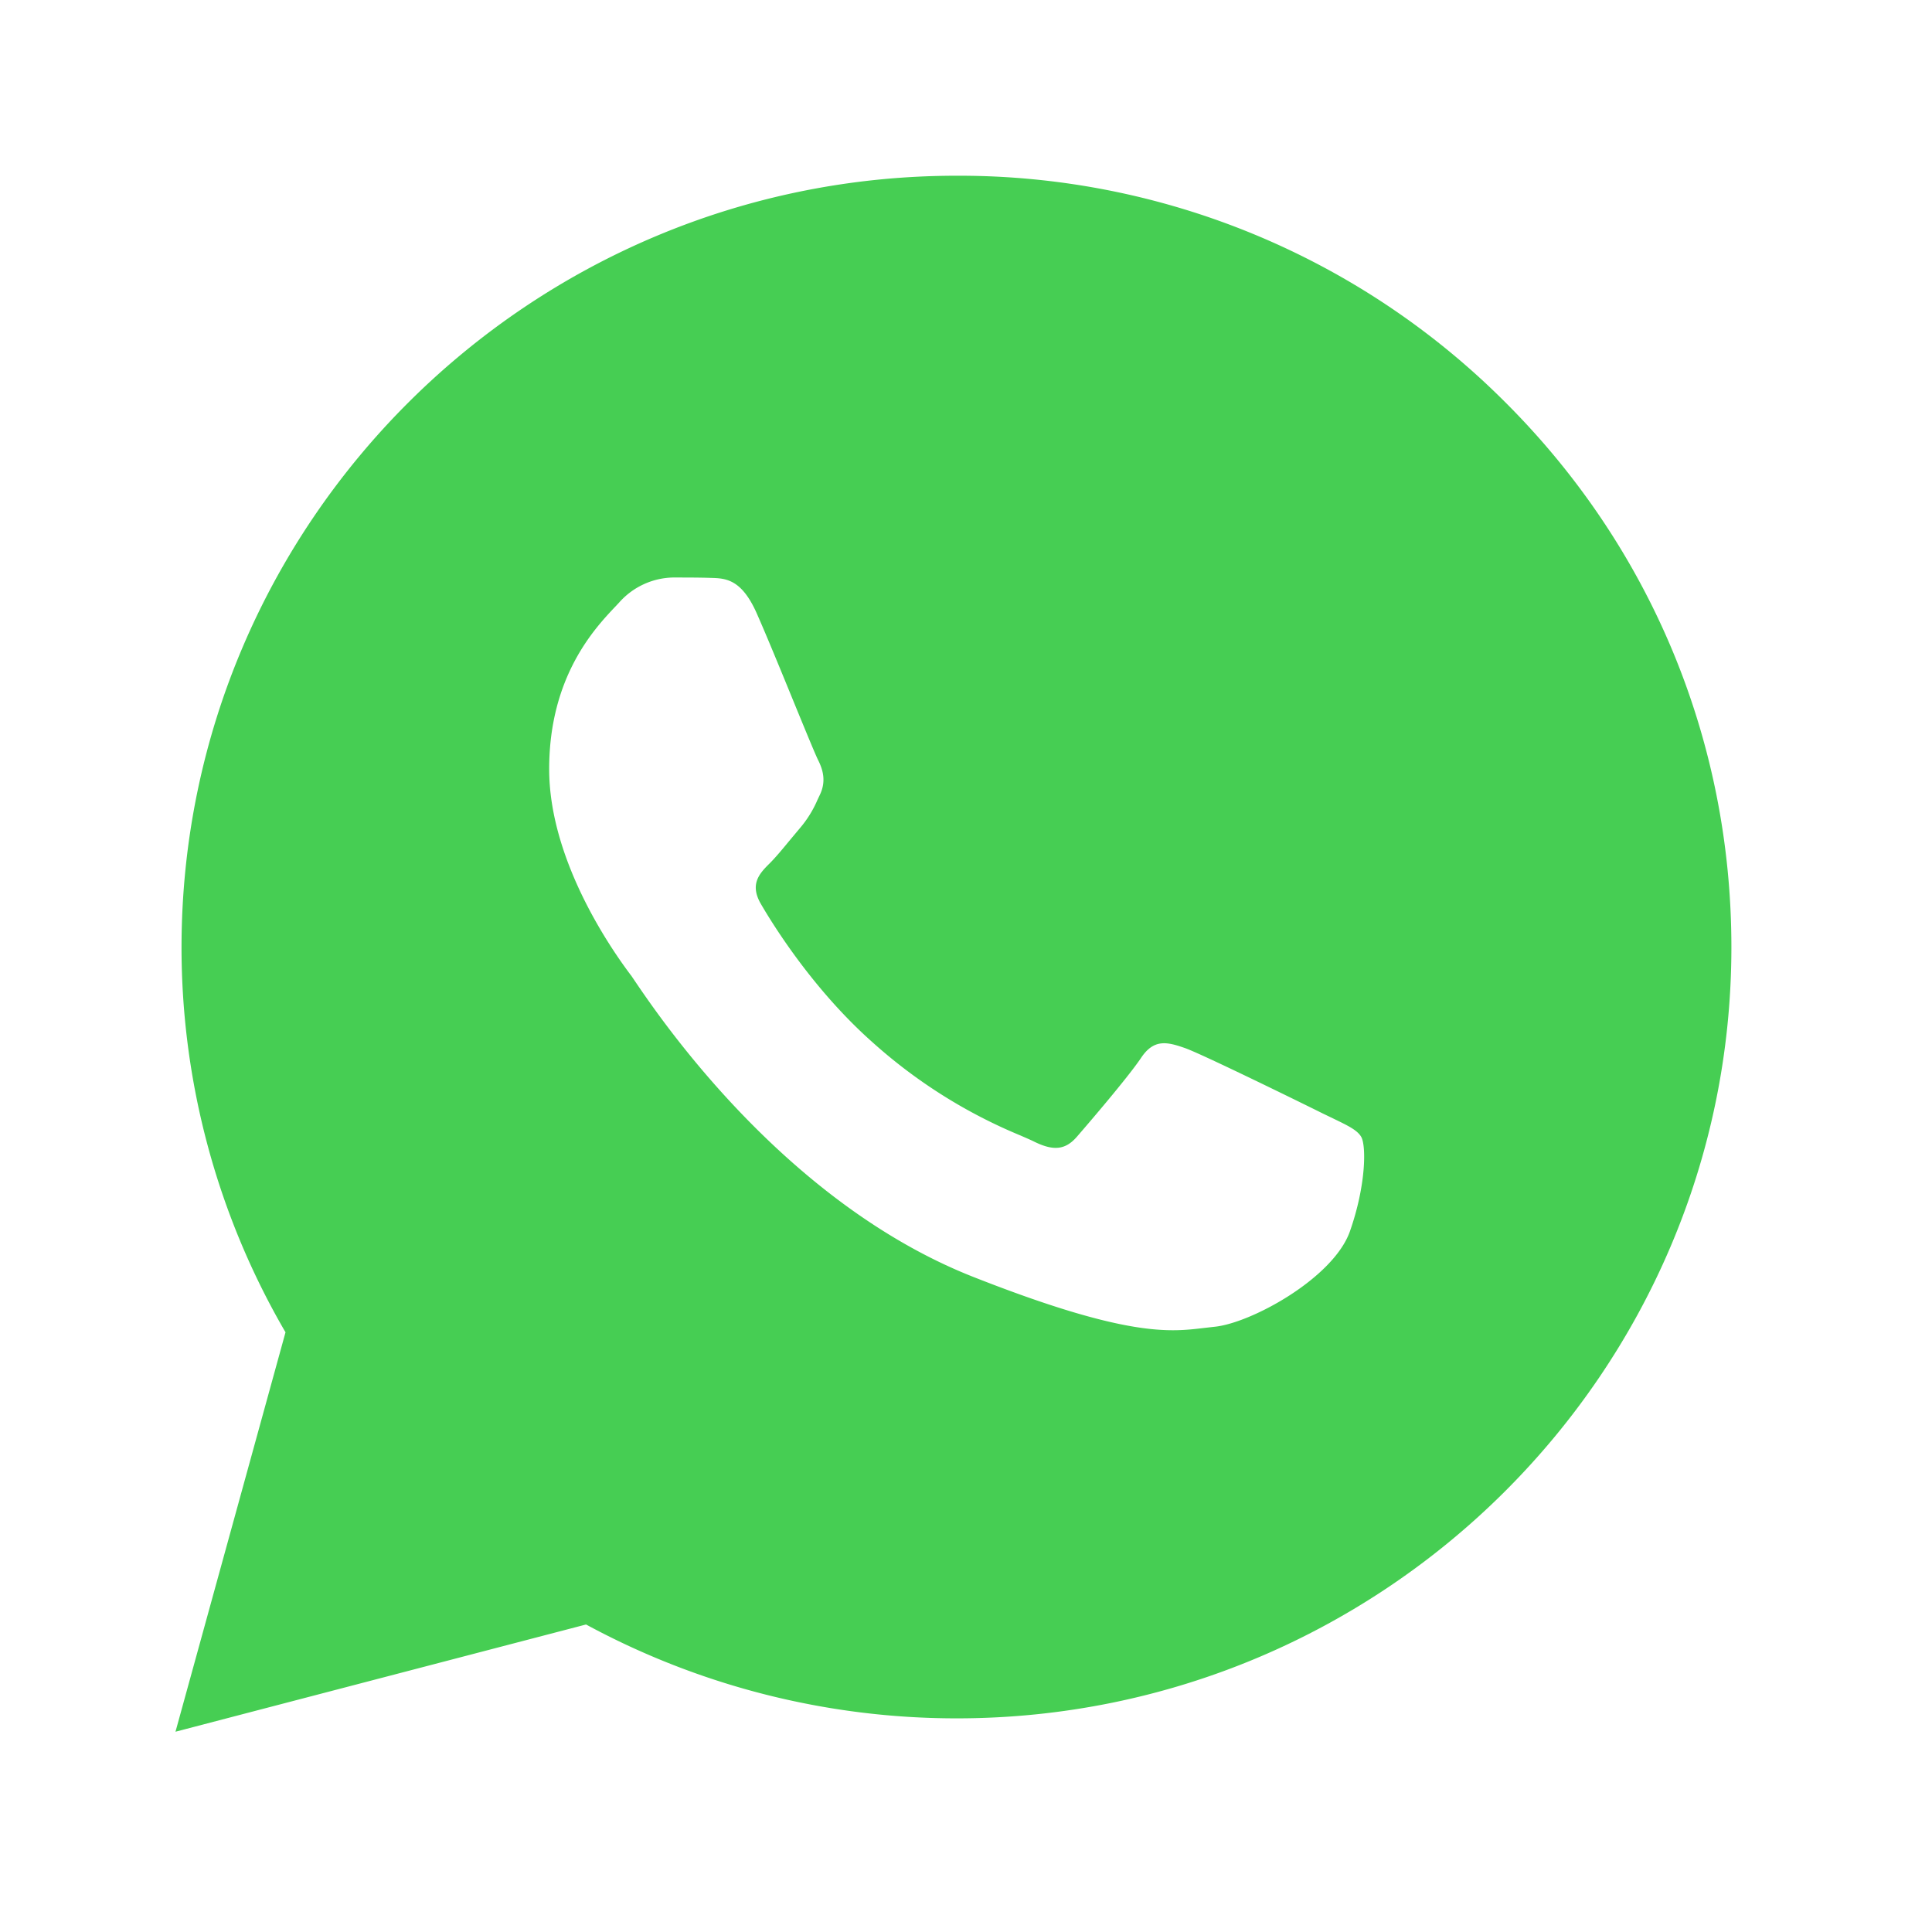
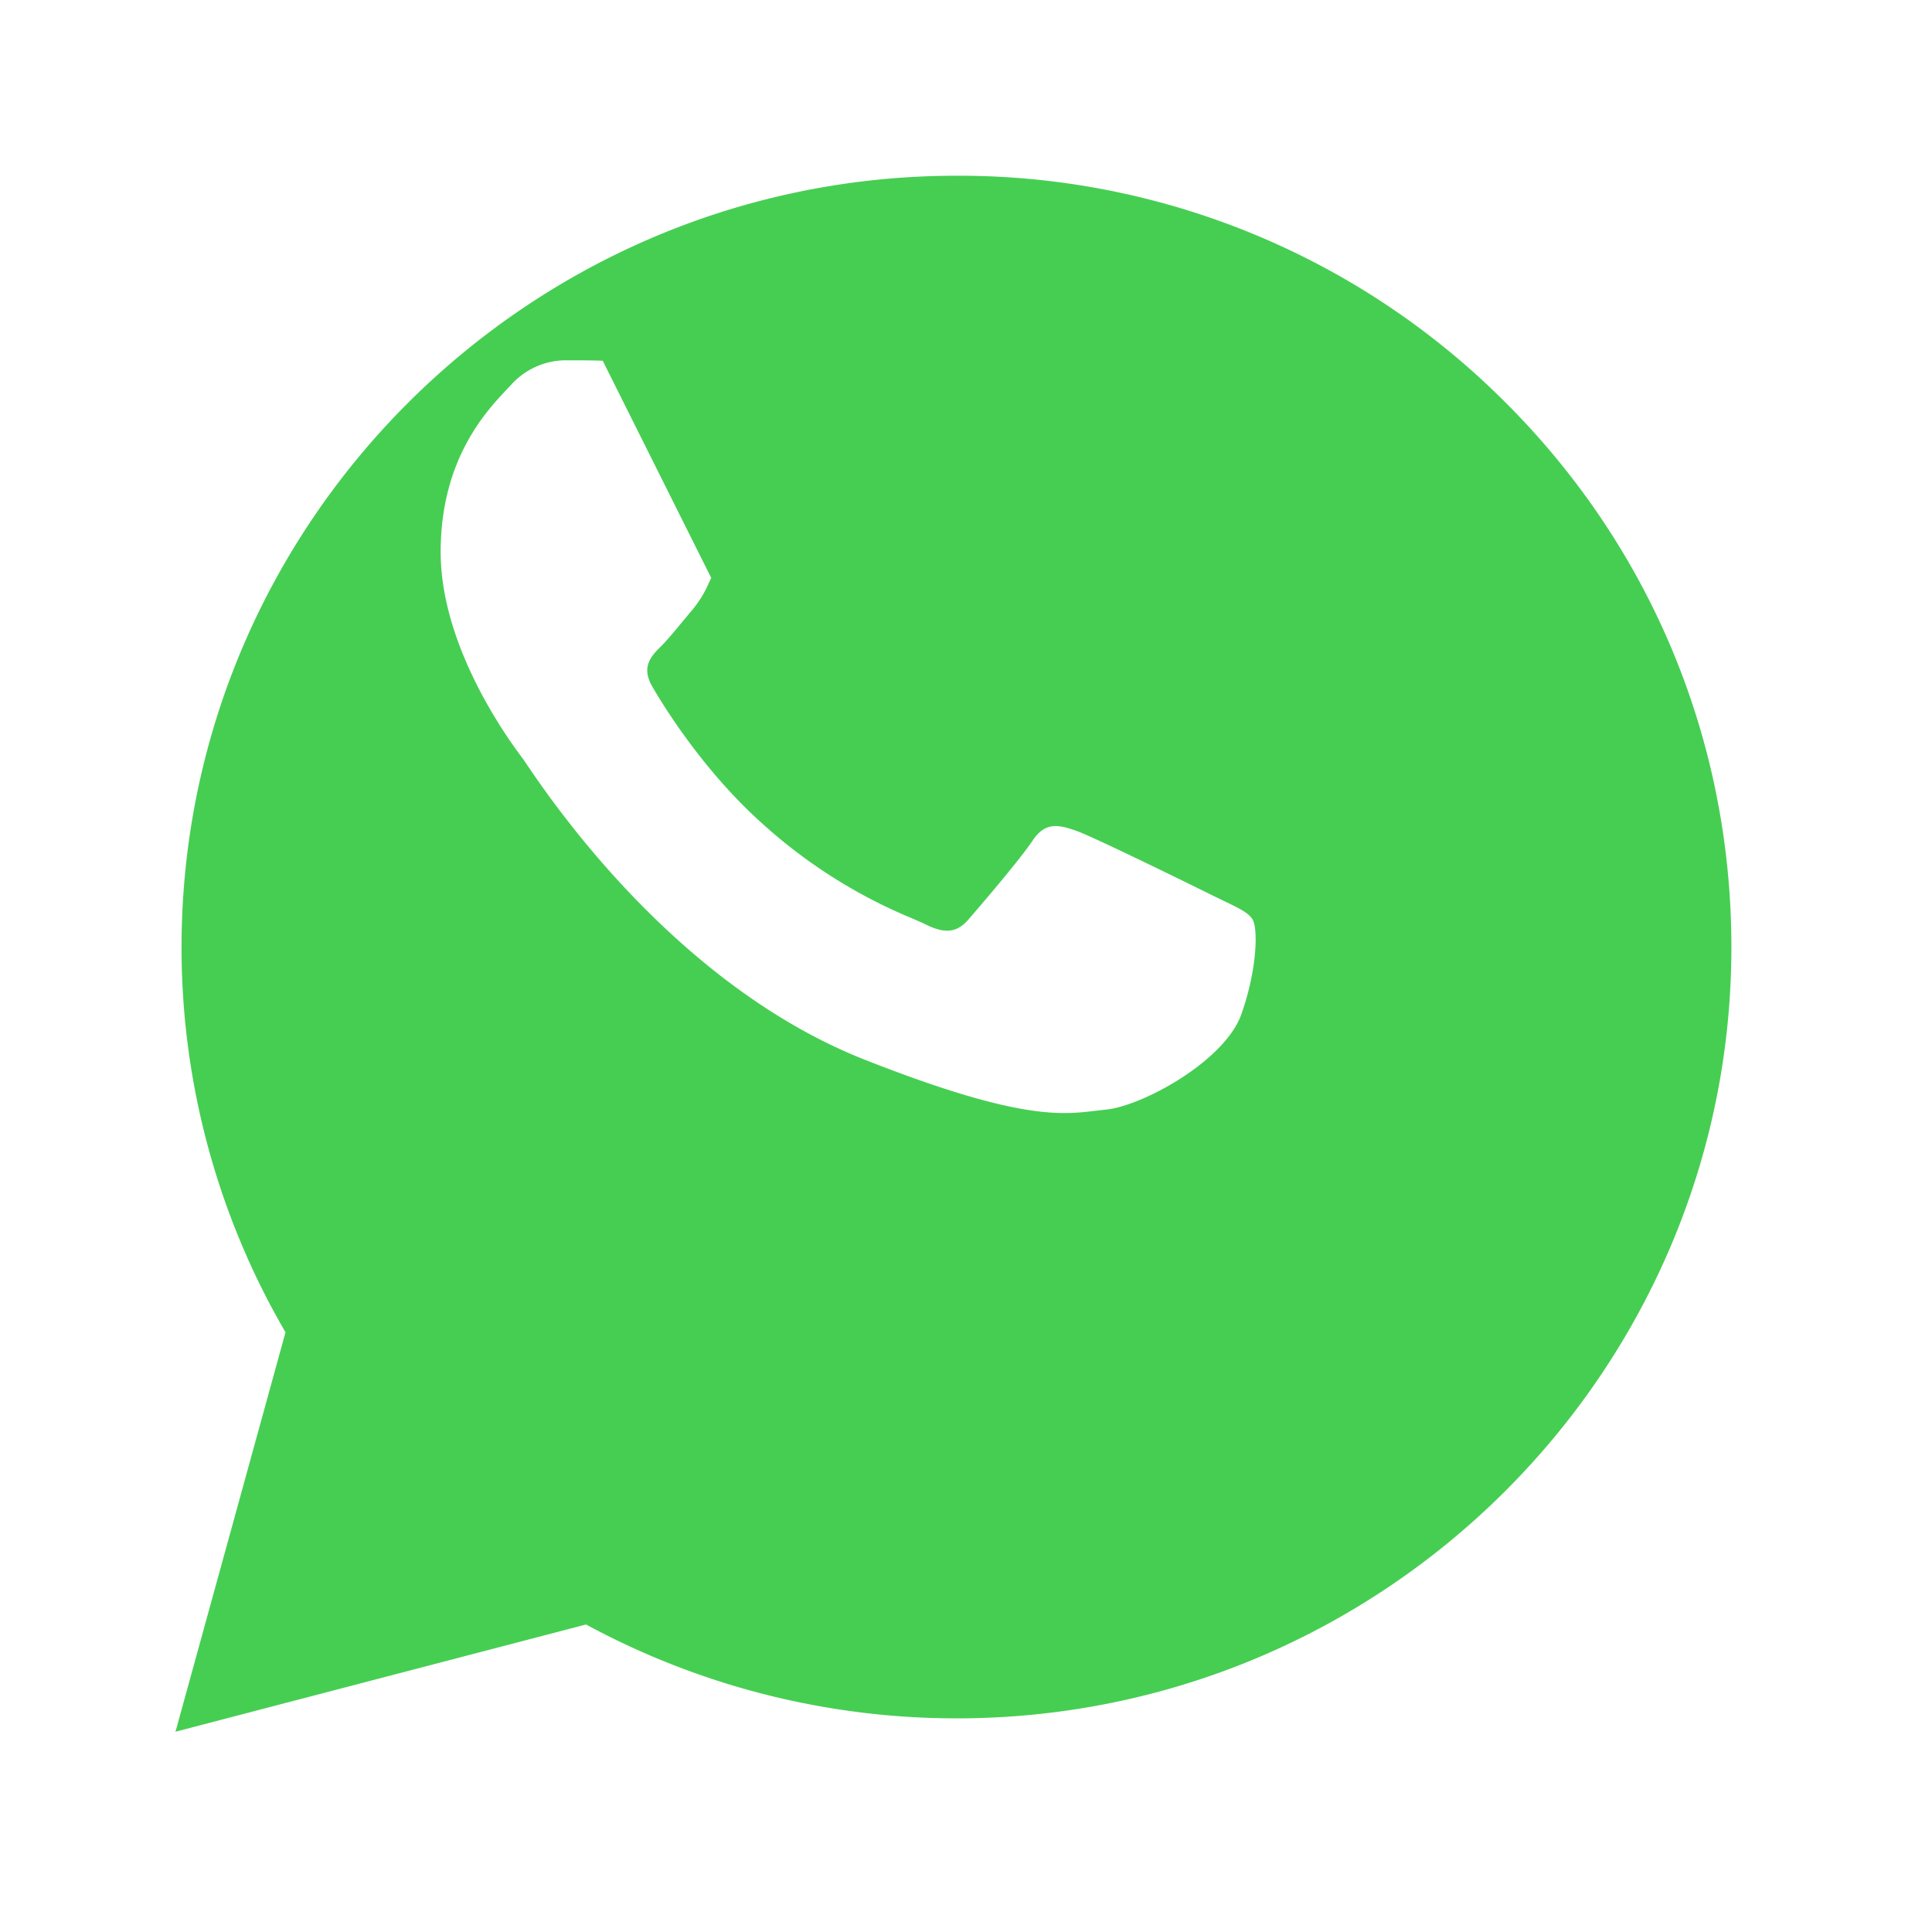
<svg xmlns="http://www.w3.org/2000/svg" fill="none" viewBox="0 0 24 24">
-   <path fill="#46CE53" fill-rule="evenodd" d="M3.547 16.549 2.18 21.512l5.1-1.332a9.664 9.664 0 0 0 4.6 1.166h.004c5.302 0 9.624-4.297 9.624-9.58 0-2.56-.999-4.968-2.816-6.776a9.584 9.584 0 0 0-6.808-2.807c-5.307 0-9.624 4.297-9.629 9.579a9.5 9.5 0 0 0 1.291 4.787Zm5.288-9.37c.177.005.373.014.56.428.119.267.317.75.483 1.156.14.341.258.627.286.681.062.124.1.267.019.433l-.027.057a1.383 1.383 0 0 1-.222.357l-.138.165c-.082.1-.164.198-.234.268-.125.124-.254.257-.11.505.143.247.645 1.061 1.386 1.718a6.422 6.422 0 0 0 1.84 1.159c.068.03.123.053.163.073.249.124.397.105.54-.062.144-.166.622-.723.79-.97.162-.248.33-.205.559-.124.23.085 1.453.685 1.702.809l.137.066c.173.084.291.14.34.224.063.105.063.6-.142 1.18-.21.58-1.23 1.137-1.683 1.18l-.132.015c-.42.05-.954.116-2.857-.633-2.343-.922-3.89-3.209-4.204-3.671l-.05-.074-.006-.007c-.142-.19-1.013-1.356-1.013-2.558 0-1.15.567-1.75.825-2.022l.045-.048a.919.919 0 0 1 .665-.31c.167 0 .334 0 .478.005Z" clip-rule="evenodd" />
+   <path fill="#46CE53" fill-rule="evenodd" d="M3.547 16.549 2.18 21.512l5.1-1.332a9.664 9.664 0 0 0 4.6 1.166h.004c5.302 0 9.624-4.297 9.624-9.58 0-2.56-.999-4.968-2.816-6.776a9.584 9.584 0 0 0-6.808-2.807c-5.307 0-9.624 4.297-9.629 9.579a9.5 9.5 0 0 0 1.291 4.787Zm5.288-9.37l-.027.057a1.383 1.383 0 0 1-.222.357l-.138.165c-.082.1-.164.198-.234.268-.125.124-.254.257-.11.505.143.247.645 1.061 1.386 1.718a6.422 6.422 0 0 0 1.84 1.159c.068.03.123.053.163.073.249.124.397.105.54-.062.144-.166.622-.723.79-.97.162-.248.33-.205.559-.124.23.085 1.453.685 1.702.809l.137.066c.173.084.291.14.34.224.063.105.063.6-.142 1.18-.21.58-1.23 1.137-1.683 1.18l-.132.015c-.42.05-.954.116-2.857-.633-2.343-.922-3.89-3.209-4.204-3.671l-.05-.074-.006-.007c-.142-.19-1.013-1.356-1.013-2.558 0-1.15.567-1.75.825-2.022l.045-.048a.919.919 0 0 1 .665-.31c.167 0 .334 0 .478.005Z" clip-rule="evenodd" />
</svg>